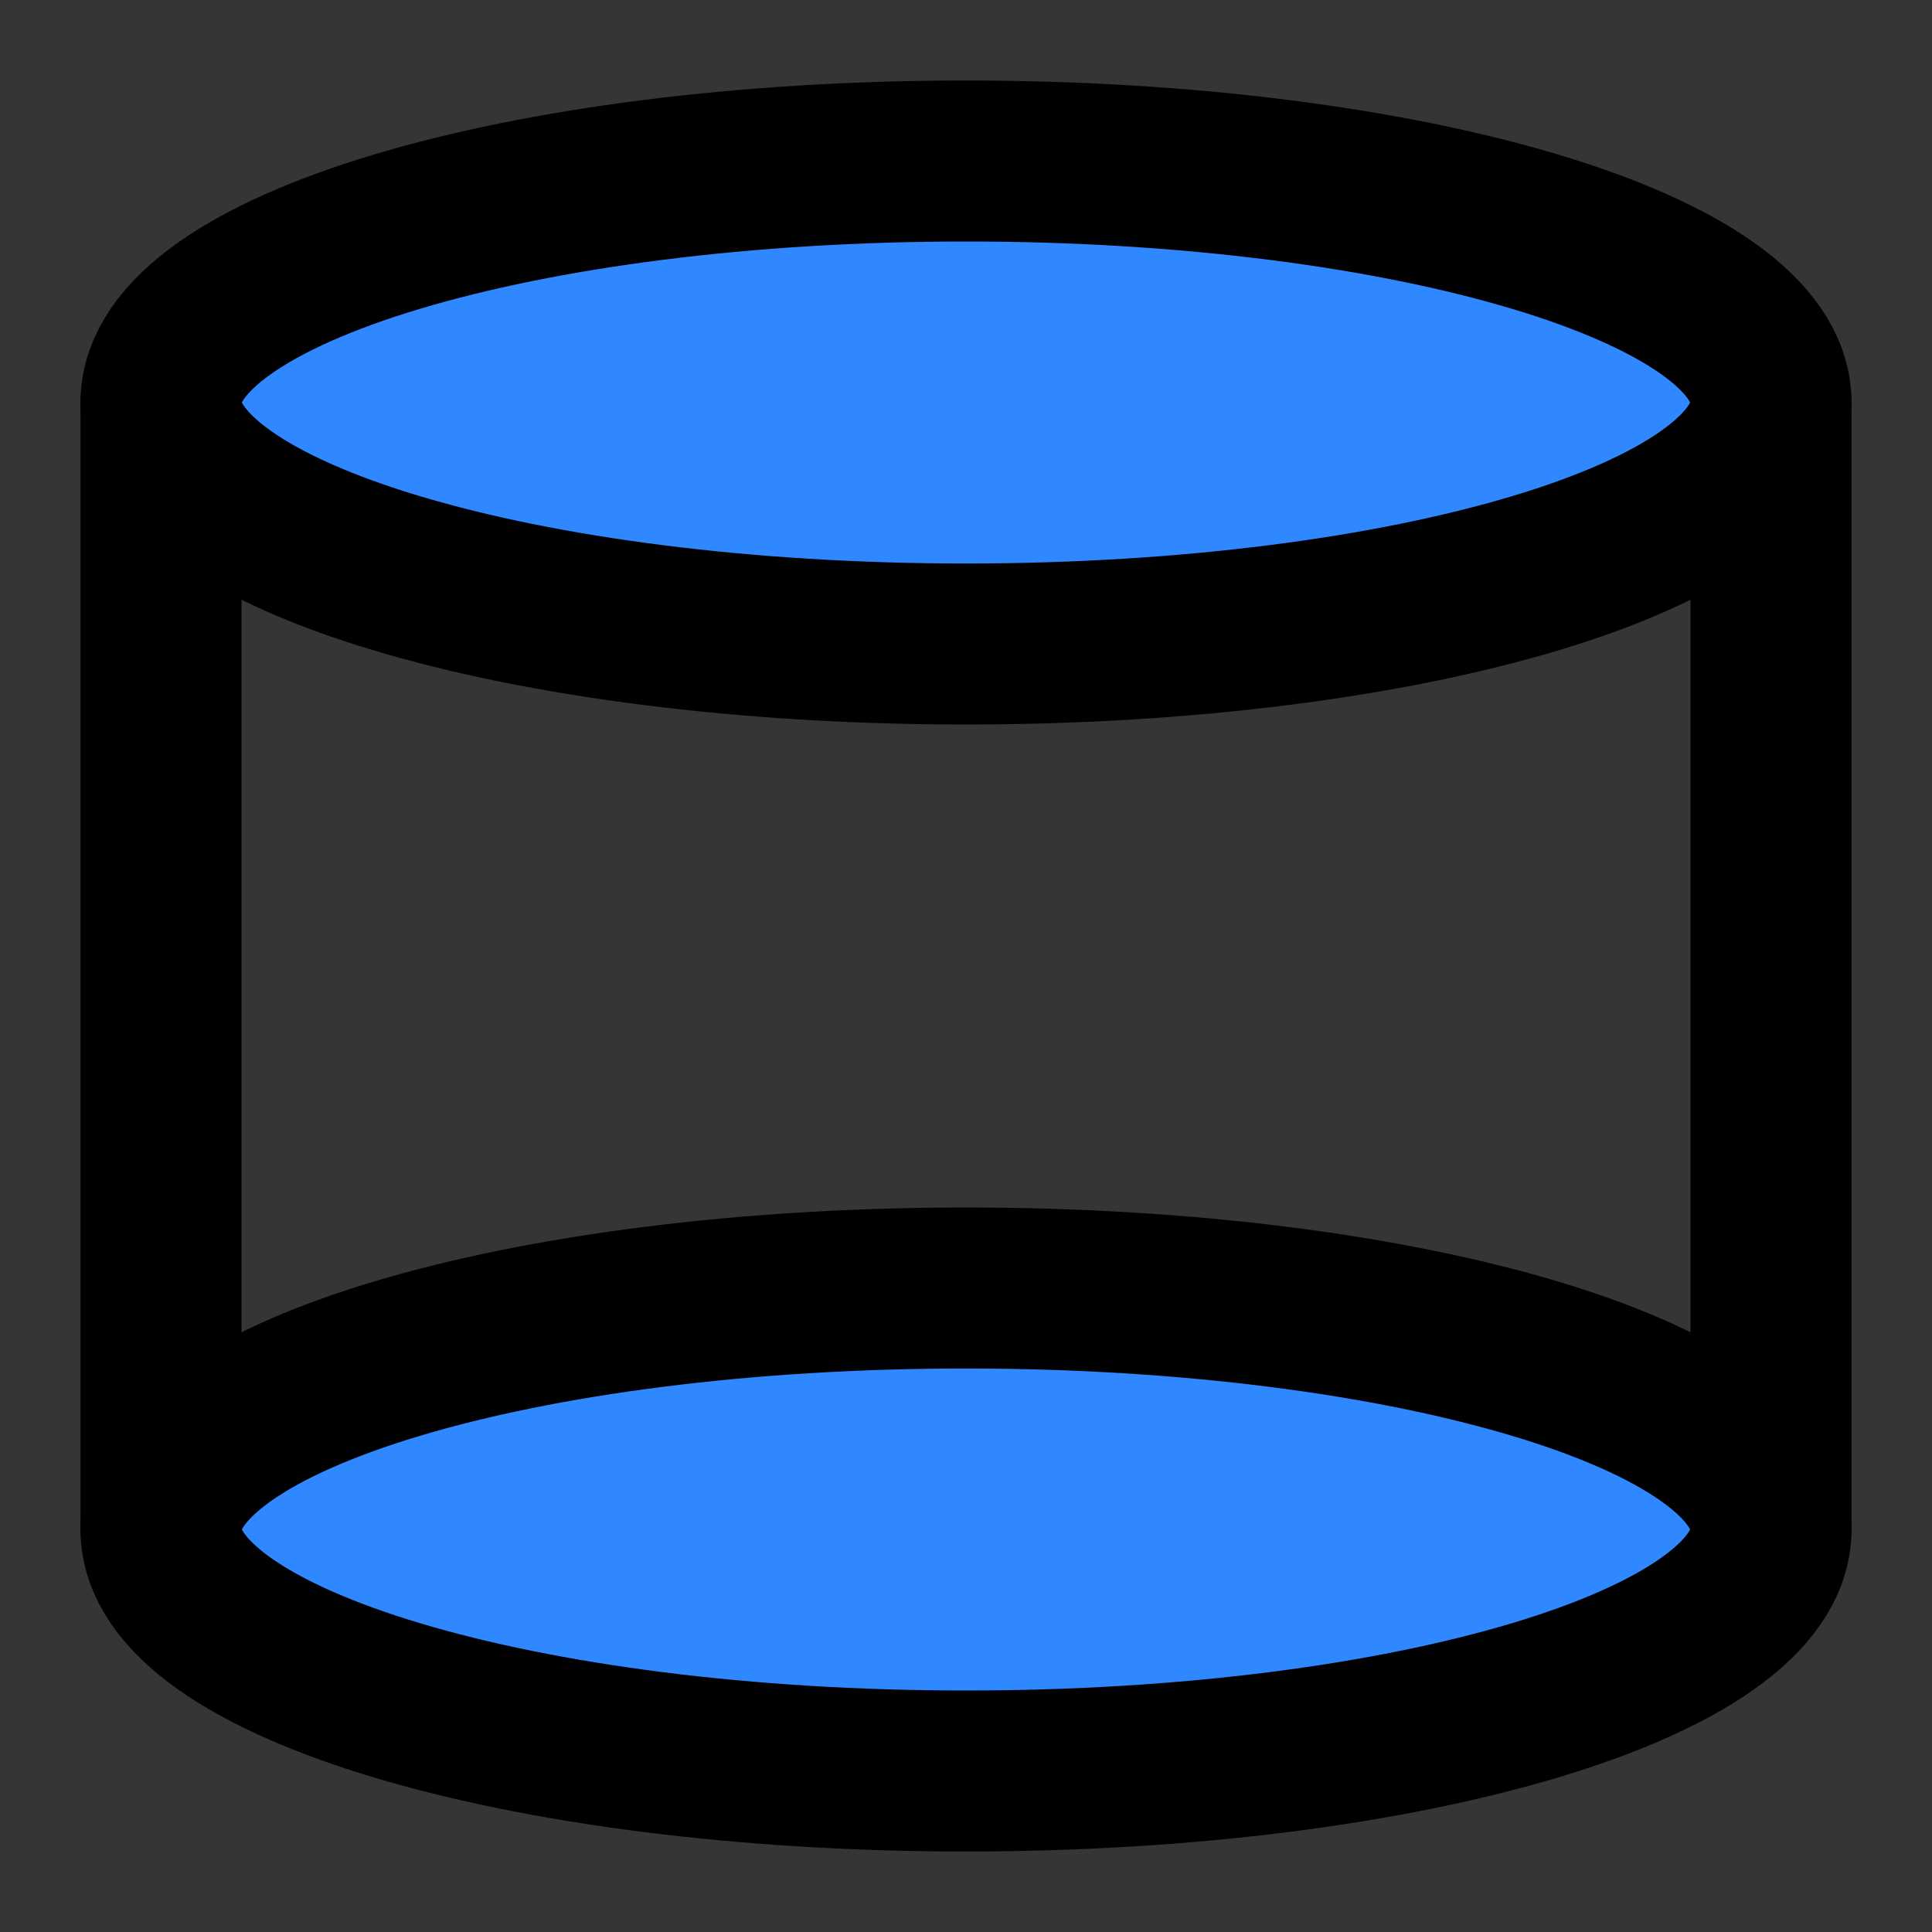
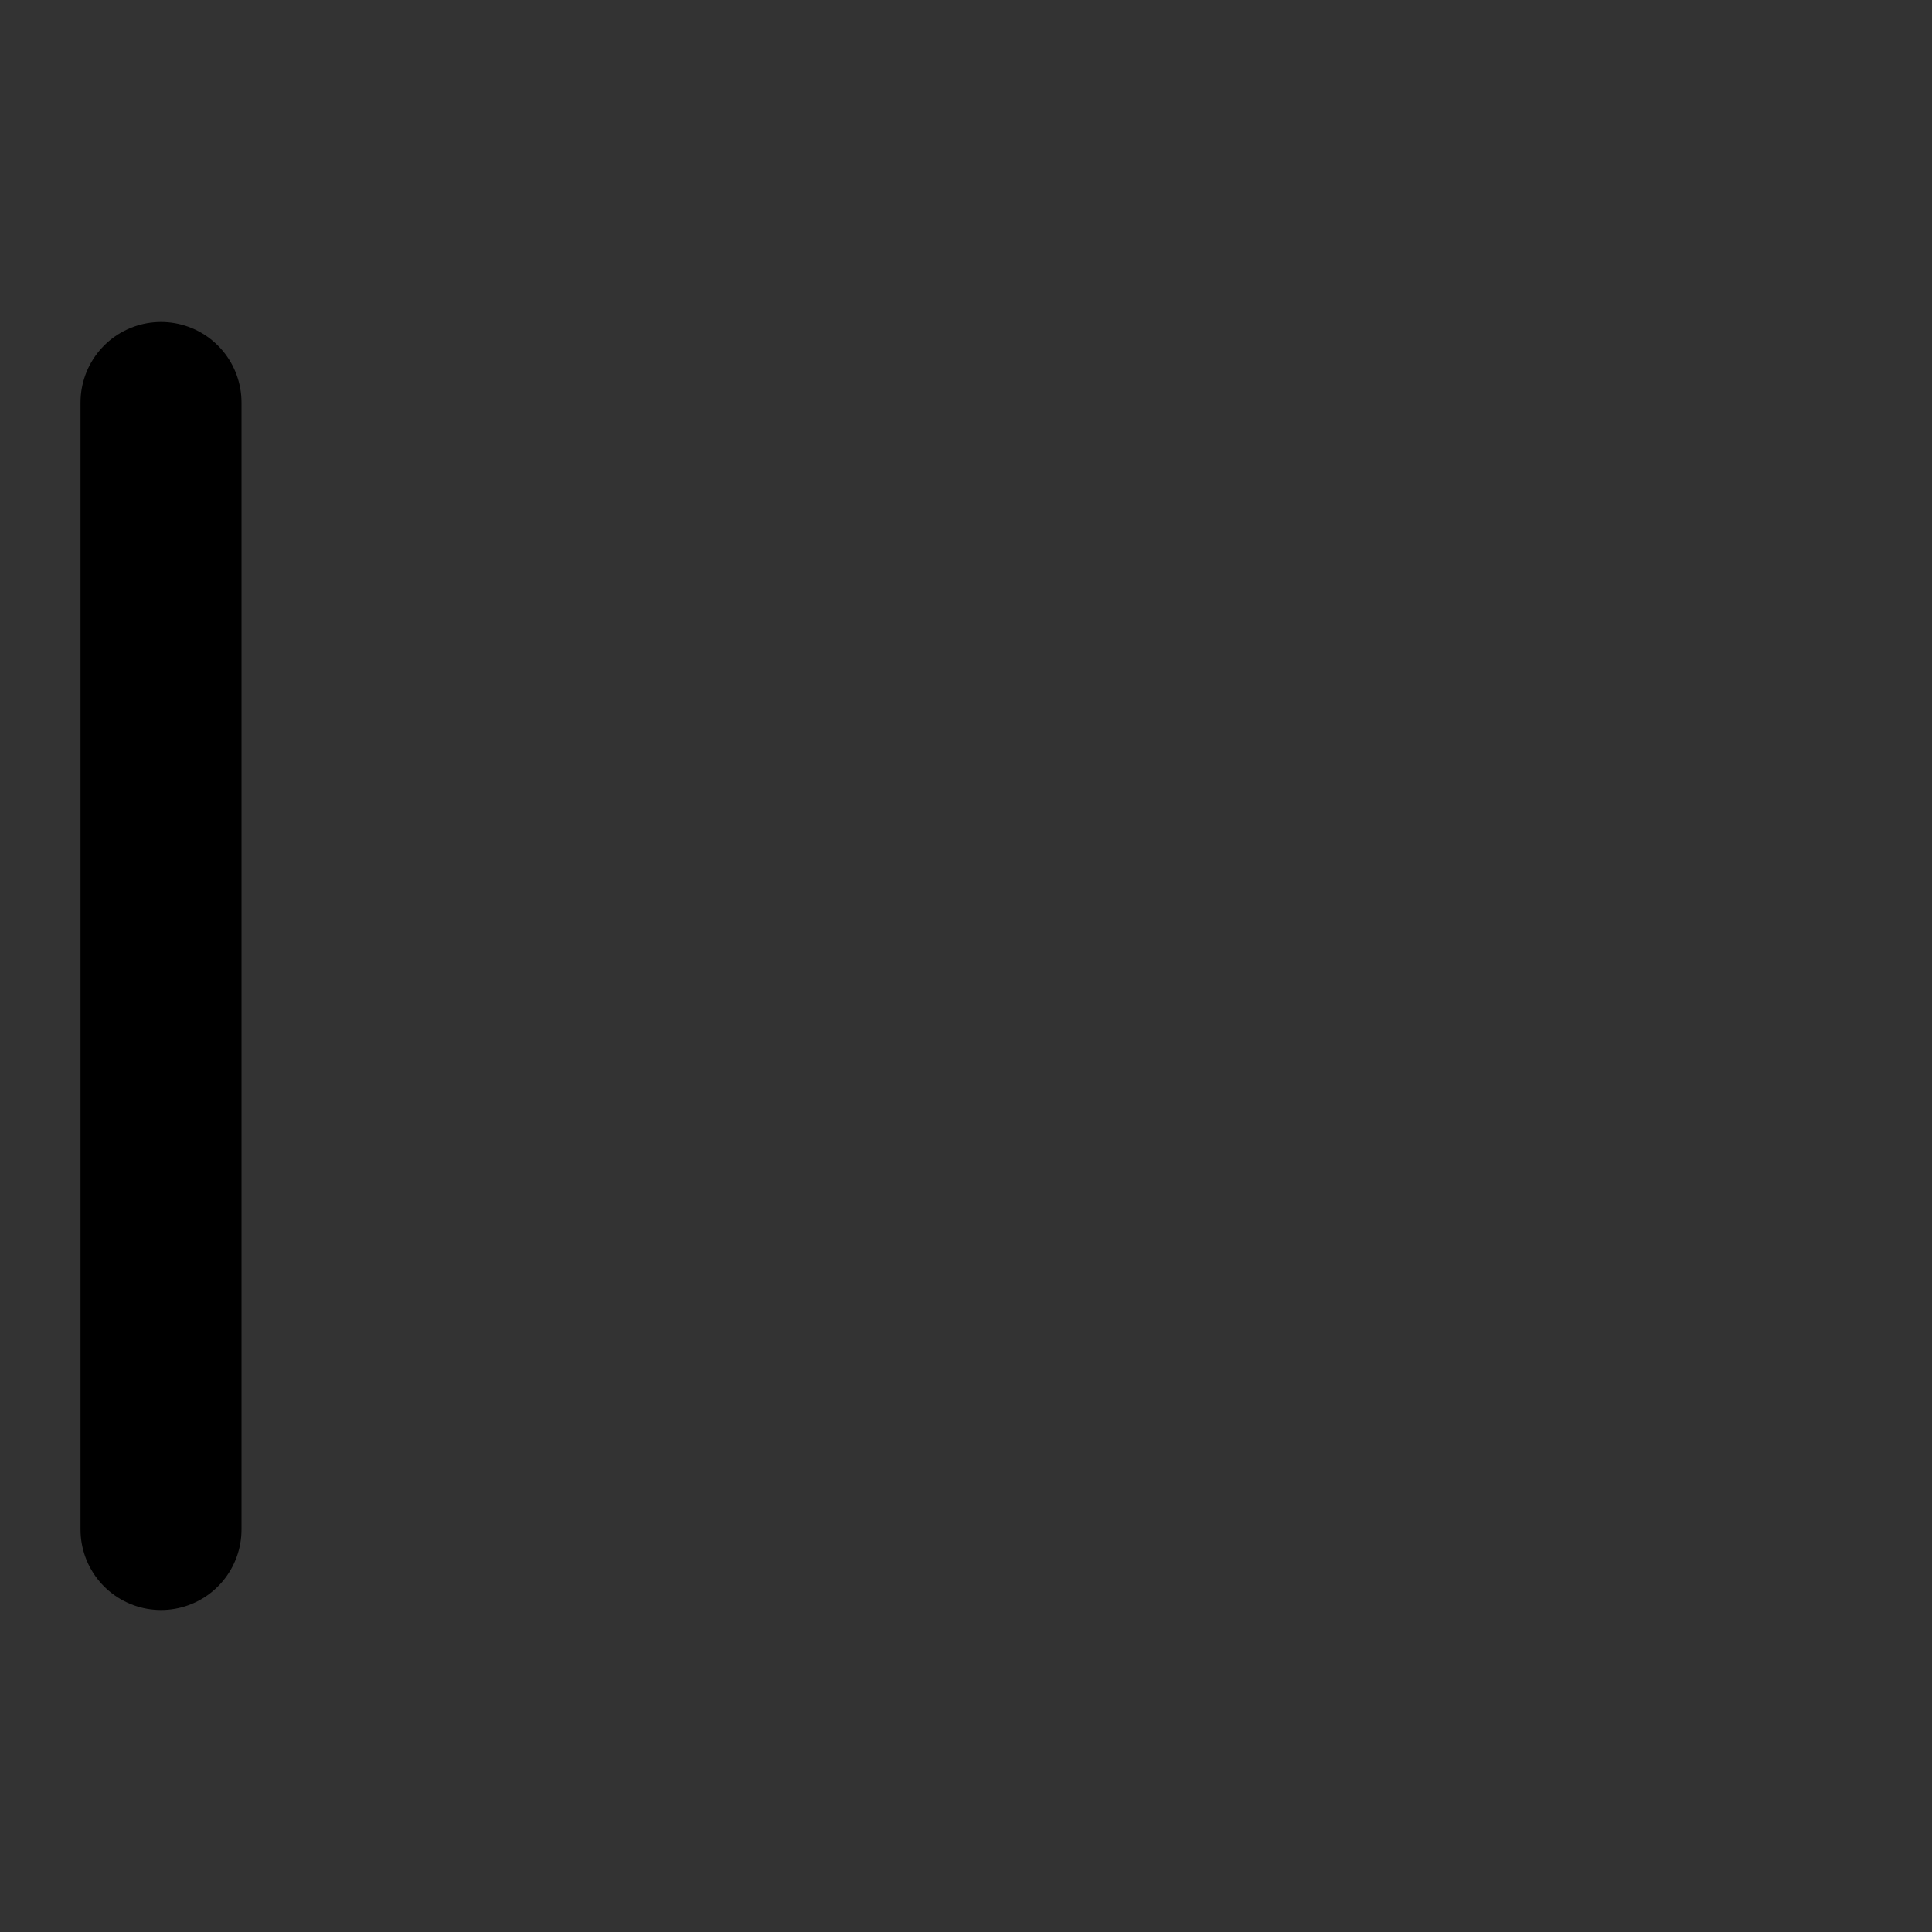
<svg xmlns="http://www.w3.org/2000/svg" width="800px" height="800px" viewBox="0 0 48 48" fill="none">
  <rect x="0" y="0" width="48" height="48" fill="#333333" stroke="none" />
-   <rect width="48" height="48" fill="white" fill-opacity="0.01" />
-   <path d="M44 10C44 13.314 35.046 16 24 16C12.954 16 4 13.314 4 10C4 6.686 12.954 4 24 4C35.046 4 44 6.686 44 10Z" fill="#2F88FF" stroke="#000000" stroke-width="4" stroke-linecap="round" stroke-linejoin="round" />
-   <path d="M44 38C44 41.314 35.046 44 24 44C12.954 44 4 41.314 4 38C4 34.686 12.954 32 24 32C35.046 32 44 34.686 44 38Z" fill="#2F88FF" stroke="#000000" stroke-width="4" stroke-linecap="round" stroke-linejoin="round" />
-   <path d="M44 10V38" stroke="#000000" stroke-width="4" stroke-linecap="round" stroke-linejoin="round" />
  <path d="M4 10V38" stroke="#000000" stroke-width="4" stroke-linecap="round" stroke-linejoin="round" />
</svg>